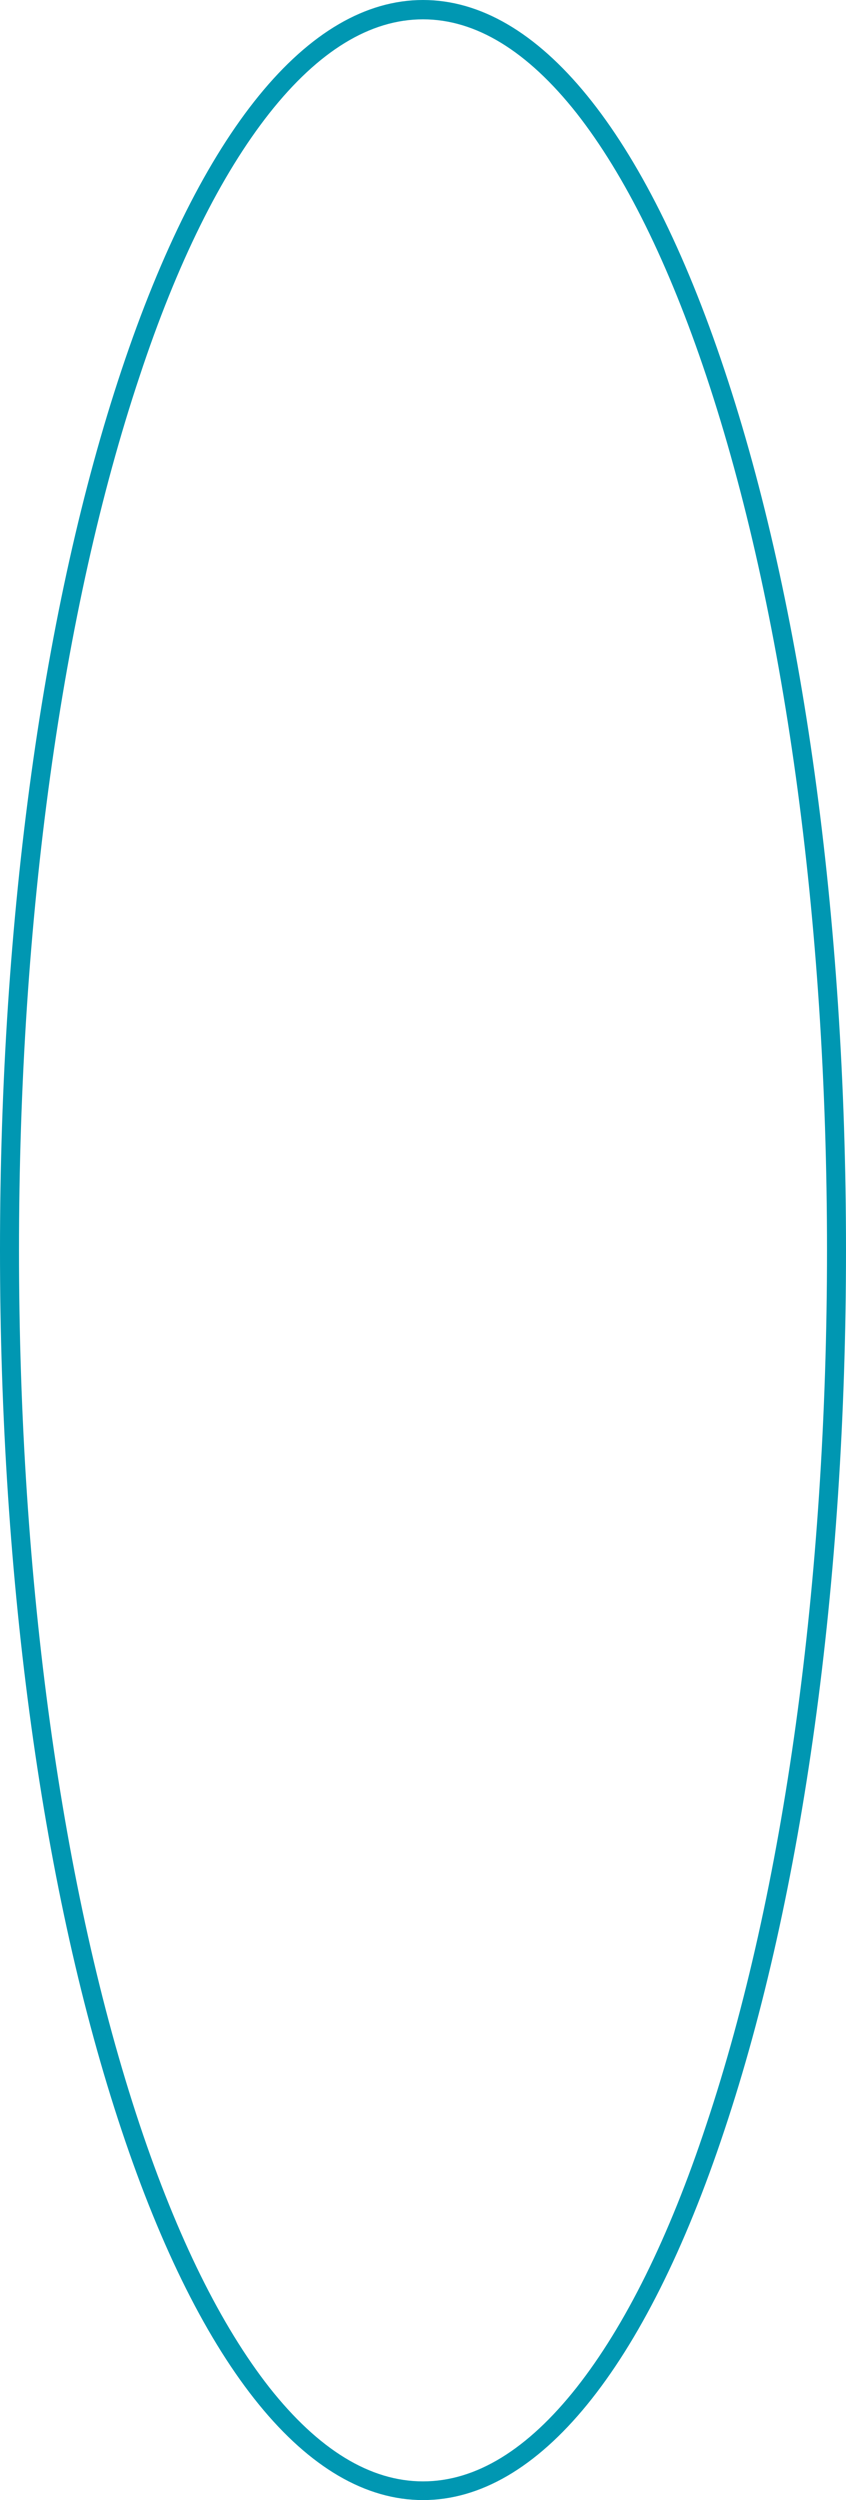
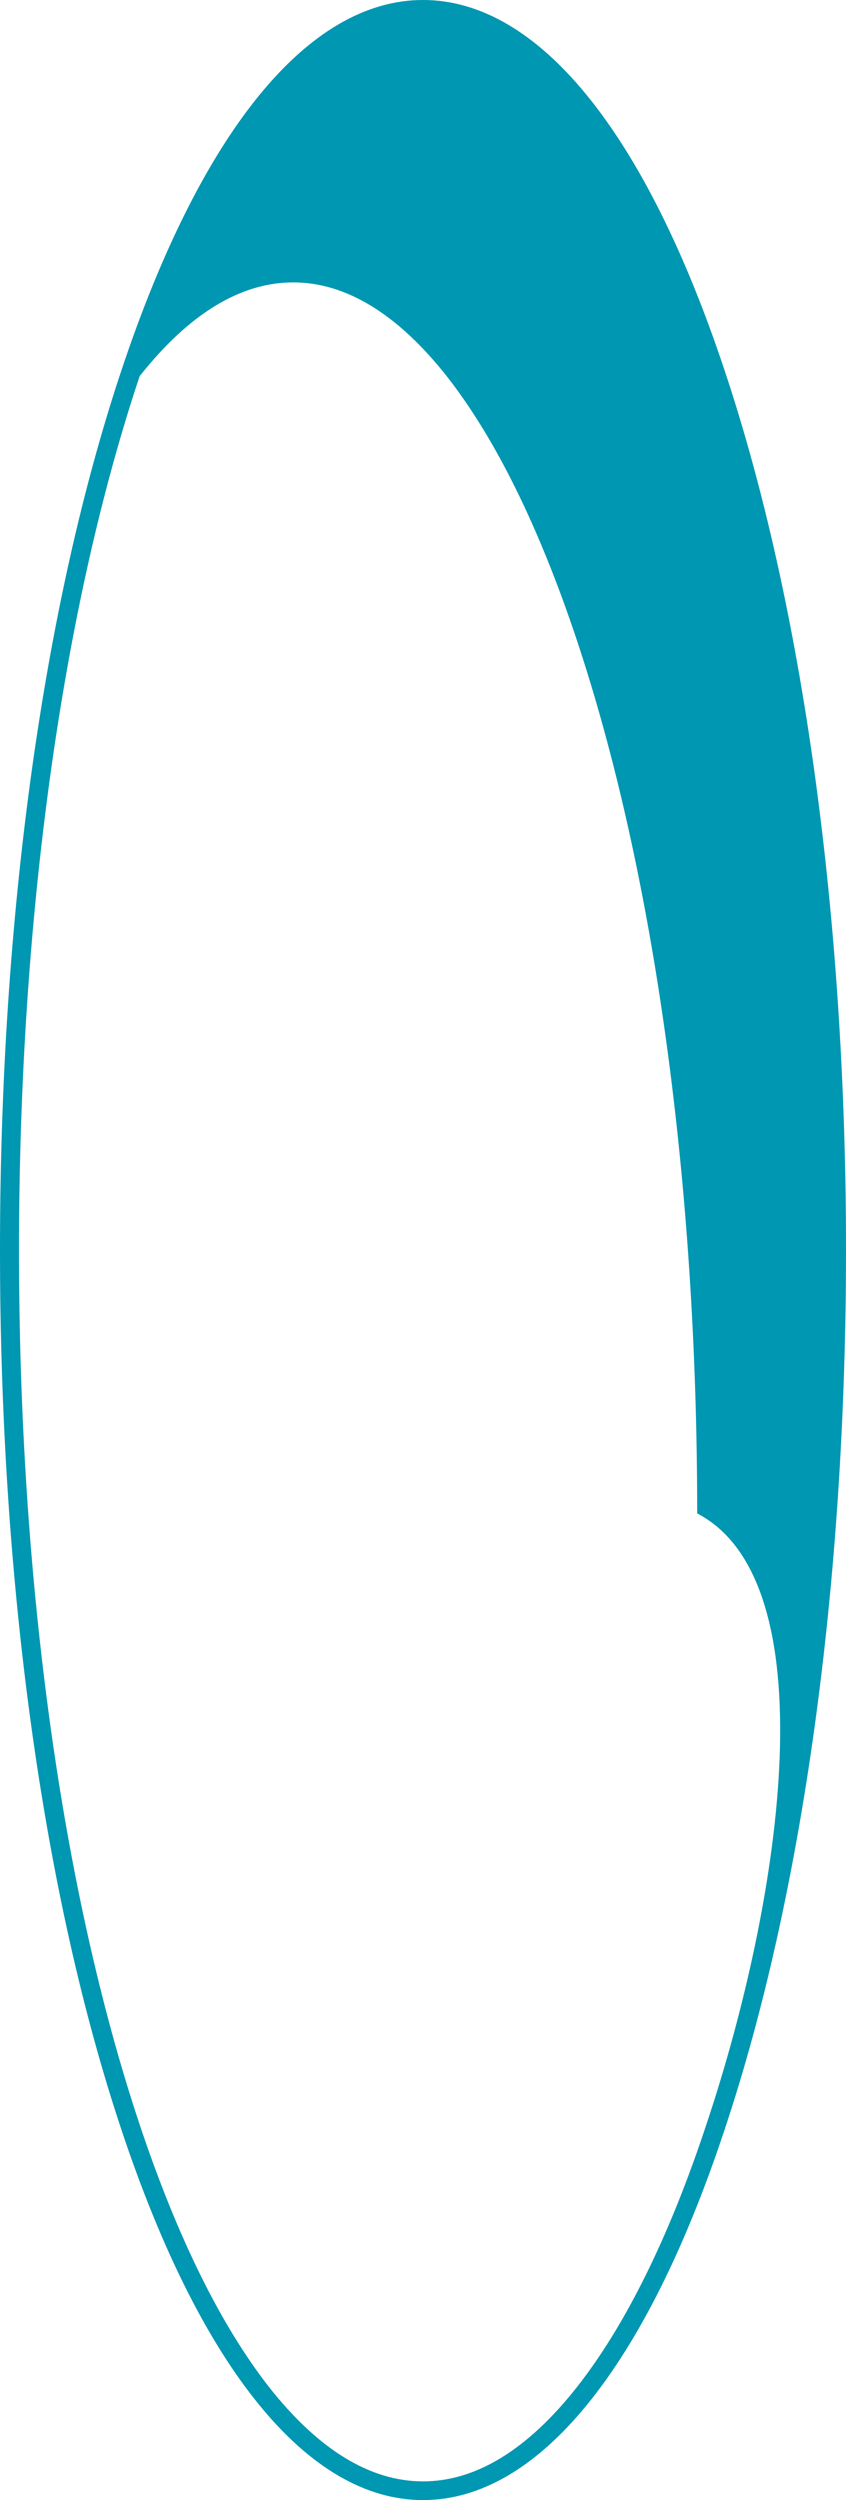
<svg xmlns="http://www.w3.org/2000/svg" fill="#0097b2" height="788.8" preserveAspectRatio="xMidYMid meet" version="1" viewBox="0.0 0.0 267.2 788.8" width="267.2" zoomAndPan="magnify">
  <g id="change1_1">
-     <path d="M228.8,116.7C203.7,41.4,169.9,0,133.6,0S63.5,41.5,38.4,116.7C13.6,190.9,0,289.6,0,394.4c0,104.9,13.6,203.5,38.4,277.7 c25.1,75.3,58.9,116.7,95.2,116.7s70.2-41.4,95.2-116.7c24.8-74.2,38.4-172.9,38.4-277.7C267.2,289.5,253.6,190.9,228.8,116.7z M223.1,670.3c-11.8,35.7-25.7,63.6-41,83c-15.5,19.6-31.8,29.6-48.5,29.6c-16.7,0-33-10-48.5-29.6c-15.3-19.5-29.1-47.4-41-83 C19.5,596.6,6,498.7,6,394.5c0-104.3,13.5-202.2,38.1-275.8c11.8-35.7,25.7-63.6,41-83c15.5-19.6,31.8-29.6,48.5-29.6 c16.7,0,33,10,48.5,29.6c15.3,19.5,29.1,47.4,41,83c24.6,73.7,38.1,171.6,38.1,275.8C261.2,498.8,247.7,596.7,223.1,670.3z" fill="inherit" />
+     <path d="M228.8,116.7C203.7,41.4,169.9,0,133.6,0S63.5,41.5,38.4,116.7C13.6,190.9,0,289.6,0,394.4c0,104.9,13.6,203.5,38.4,277.7 c25.1,75.3,58.9,116.7,95.2,116.7s70.2-41.4,95.2-116.7c24.8-74.2,38.4-172.9,38.4-277.7C267.2,289.5,253.6,190.9,228.8,116.7z M223.1,670.3c-11.8,35.7-25.7,63.6-41,83c-15.5,19.6-31.8,29.6-48.5,29.6c-16.7,0-33-10-48.5-29.6c-15.3-19.5-29.1-47.4-41-83 C19.5,596.6,6,498.7,6,394.5c0-104.3,13.5-202.2,38.1-275.8c15.5-19.6,31.8-29.6,48.5-29.6 c16.7,0,33,10,48.5,29.6c15.3,19.5,29.1,47.4,41,83c24.6,73.7,38.1,171.6,38.1,275.8C261.2,498.8,247.7,596.7,223.1,670.3z" fill="inherit" />
  </g>
</svg>